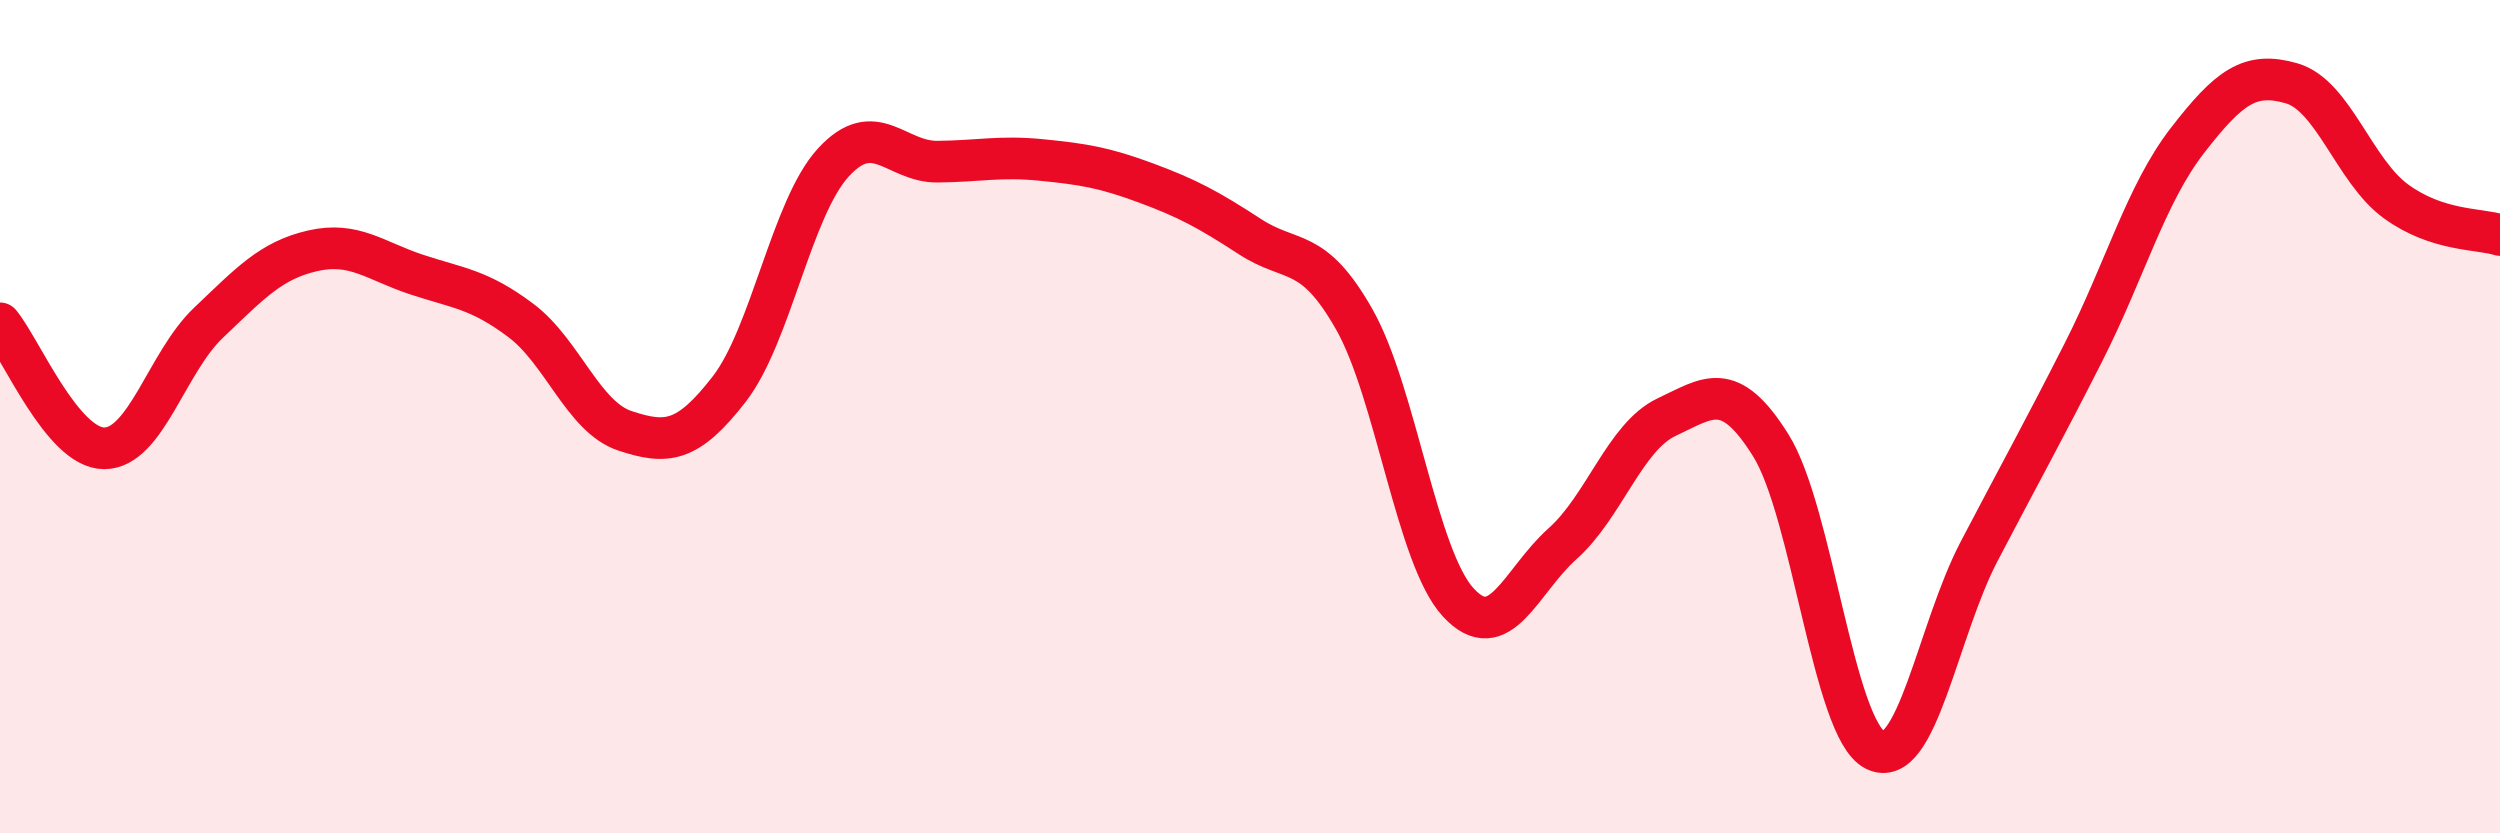
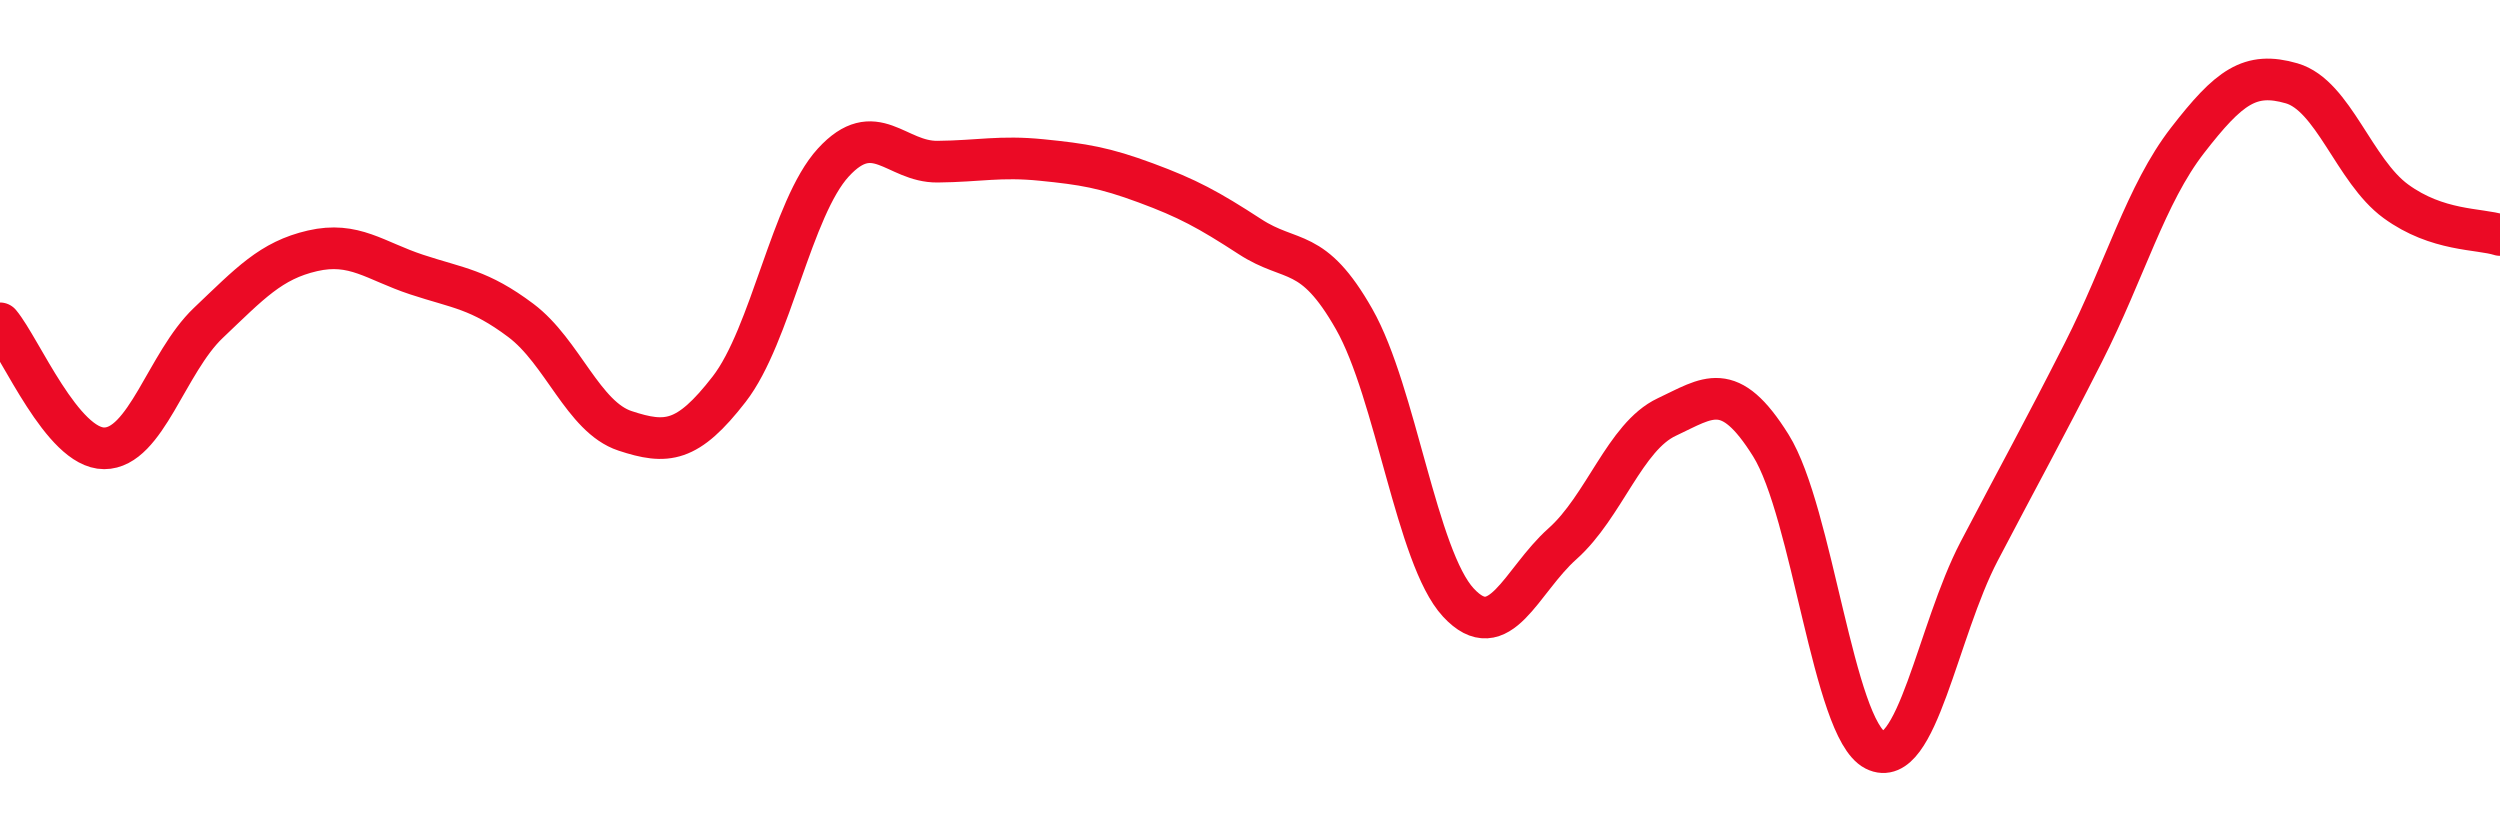
<svg xmlns="http://www.w3.org/2000/svg" width="60" height="20" viewBox="0 0 60 20">
-   <path d="M 0,7.76 C 0.5,8.36 1.5,10.76 2.5,10.76 C 3.5,10.76 4,8.7 5,7.75 C 6,6.8 6.5,6.25 7.5,6.02 C 8.5,5.79 9,6.26 10,6.59 C 11,6.92 11.5,6.94 12.5,7.69 C 13.5,8.44 14,10.01 15,10.34 C 16,10.67 16.5,10.63 17.5,9.34 C 18.5,8.05 19,4.99 20,3.9 C 21,2.81 21.5,3.89 22.5,3.88 C 23.5,3.87 24,3.74 25,3.84 C 26,3.94 26.5,4.02 27.5,4.39 C 28.5,4.76 29,5.03 30,5.68 C 31,6.33 31.5,5.9 32.5,7.66 C 33.5,9.42 34,13.38 35,14.46 C 36,15.54 36.5,13.94 37.5,13.05 C 38.5,12.16 39,10.48 40,10.01 C 41,9.54 41.5,9.09 42.5,10.69 C 43.5,12.29 44,17.49 45,18 C 46,18.51 46.5,15.14 47.5,13.23 C 48.5,11.32 49,10.43 50,8.46 C 51,6.49 51.5,4.66 52.5,3.37 C 53.5,2.08 54,1.71 55,2 C 56,2.29 56.5,4.1 57.5,4.83 C 58.5,5.56 59.5,5.48 60,5.64L60 20L0 20Z" fill="#EB0A25" opacity="0.1" stroke-linecap="round" stroke-linejoin="round" />
  <path d="M 0,7.76 C 0.5,8.36 1.5,10.76 2.5,10.76 C 3.5,10.76 4,8.7 5,7.75 C 6,6.8 6.5,6.25 7.5,6.02 C 8.5,5.79 9,6.26 10,6.59 C 11,6.92 11.5,6.94 12.5,7.69 C 13.5,8.44 14,10.01 15,10.34 C 16,10.67 16.5,10.63 17.5,9.34 C 18.5,8.05 19,4.99 20,3.9 C 21,2.81 21.5,3.89 22.5,3.88 C 23.5,3.87 24,3.74 25,3.84 C 26,3.94 26.5,4.02 27.5,4.39 C 28.5,4.76 29,5.03 30,5.68 C 31,6.33 31.5,5.9 32.5,7.66 C 33.5,9.42 34,13.38 35,14.46 C 36,15.54 36.5,13.94 37.5,13.05 C 38.5,12.16 39,10.48 40,10.01 C 41,9.54 41.5,9.09 42.5,10.69 C 43.5,12.29 44,17.49 45,18 C 46,18.51 46.5,15.14 47.5,13.23 C 48.5,11.32 49,10.43 50,8.46 C 51,6.49 51.5,4.66 52.5,3.37 C 53.5,2.08 54,1.71 55,2 C 56,2.29 56.5,4.1 57.5,4.83 C 58.5,5.56 59.5,5.48 60,5.64" stroke="#EB0A25" stroke-width="1" fill="none" stroke-linecap="round" stroke-linejoin="round" />
</svg>